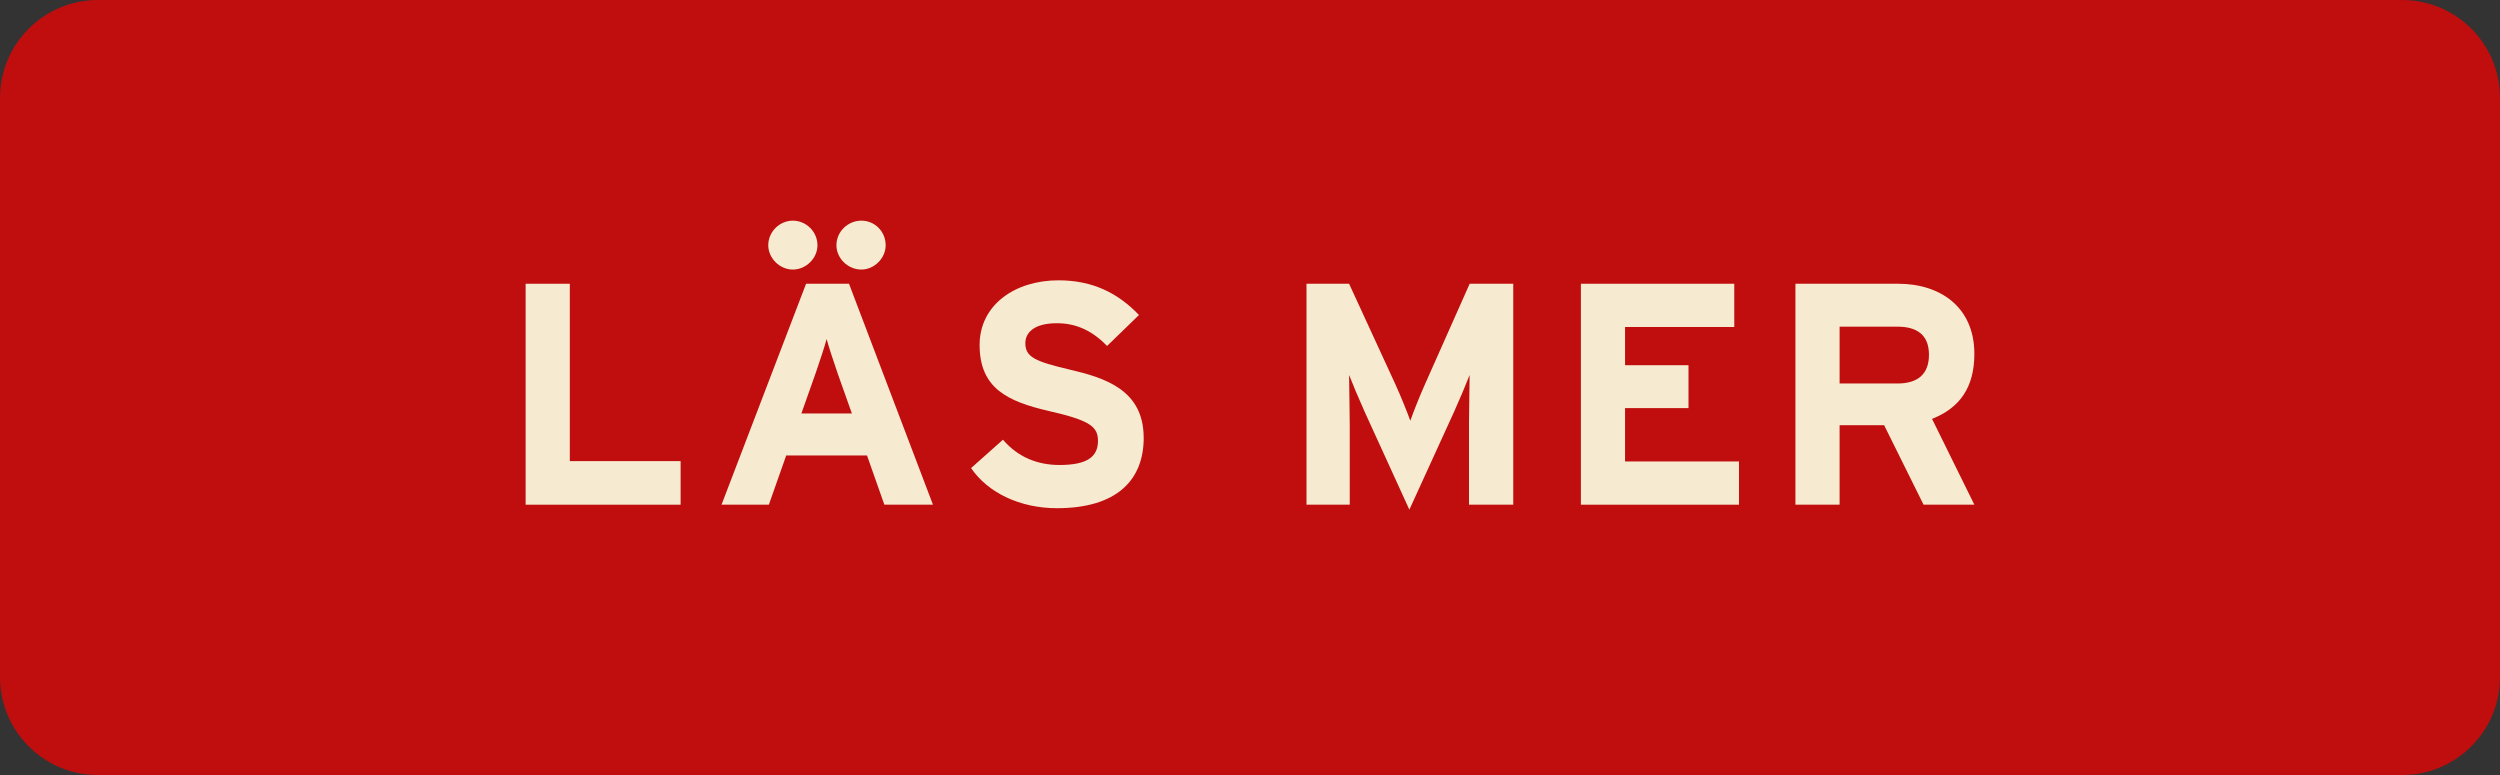
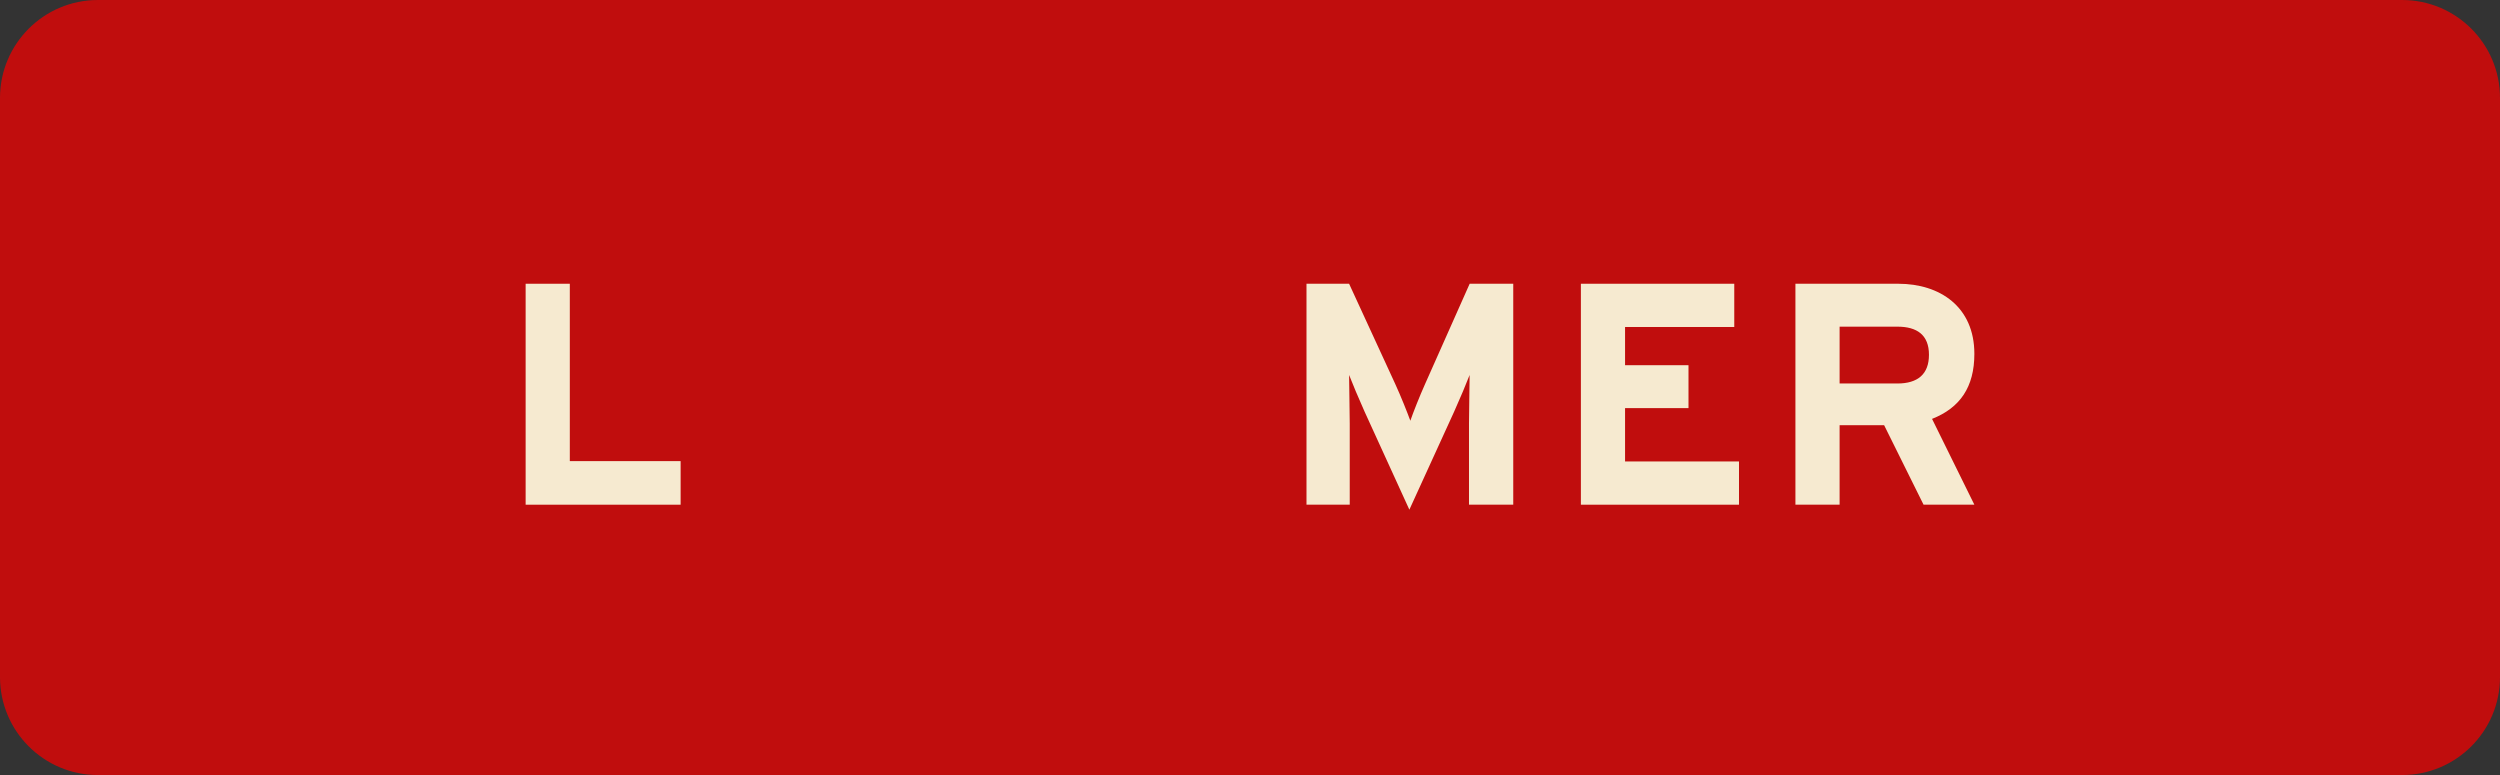
<svg xmlns="http://www.w3.org/2000/svg" id="Lager_2" viewBox="0 0 671.19 208.08" width="100%" height="100%" preserveAspectRatio="none">
  <rect x="0" y="0" width="671.19" height="208.08" fill="#333333" stroke="none" />
  <defs>
    <style> .cls-1 { fill: #f6ead0; } .cls-1, .cls-2 { stroke-width: 0px; } .cls-2 { fill: #c00d0d; } </style>
  </defs>
  <g id="Lager_1-2">
    <path class="cls-2" d="m26.3,0C11.77,0,0,11.77,0,26.3v155.47c0,14.53,11.77,26.31,26.3,26.31h618.59c14.53,0,26.3-11.78,26.3-26.31V26.3c0-14.53-11.77-26.3-26.3-26.3H26.3Z" />
    <g>
      <path class="cls-1" d="m182.72,135.5h-41.6v-59.32h11.86v47.62h29.75v11.7Z" />
-       <path class="cls-1" d="m250.48,135.5h-13.05l-4.66-13.22h-21.69l-4.66,13.22h-12.71l22.7-59.32h11.53l22.54,59.32Zm-31.01-69.65c0,3.47-3.05,6.52-6.6,6.52s-6.61-3.05-6.61-6.52c0-3.65,3.05-6.61,6.61-6.61s6.6,2.96,6.6,6.61Zm9.24,45.16l-3.82-10.76c-1.18-3.47-2.37-7.03-2.96-9.23-.59,2.2-1.78,5.76-2.97,9.23l-3.81,10.76h13.56Zm9.07-45.16c0,3.47-3.05,6.52-6.52,6.52-3.65,0-6.7-3.05-6.7-6.52,0-3.65,3.05-6.61,6.7-6.61s6.52,2.96,6.52,6.61Z" />
-       <path class="cls-1" d="m307.06,117.53c0,11.27-7.12,18.91-23.3,18.91-9.92,0-18.56-4.16-23.05-10.77l8.56-7.62c4.15,4.84,9.49,6.79,15.17,6.79,7.03,0,10.34-1.95,10.34-6.45,0-3.81-2.04-5.51-13.22-8.05-10.93-2.54-18.56-6.02-18.56-17.71,0-10.77,9.49-17.37,21.18-17.37,9.24,0,16.02,3.47,21.61,9.31l-8.56,8.31c-3.81-3.9-8.05-6.1-13.47-6.1-6.36,0-8.48,2.71-8.48,5.34,0,3.72,2.54,4.91,11.95,7.12,9.4,2.2,19.82,5.42,19.82,18.29Z" />
      <path class="cls-1" d="m406.25,135.5h-11.86v-21.78c0-3.21.17-10.76.17-13.05-.84,2.2-2.62,6.44-4.15,9.83l-12.03,26.34-12.03-26.34c-1.52-3.4-3.31-7.63-4.15-9.83,0,2.29.17,9.83.17,13.05v21.78h-11.61v-59.32h11.44l12.37,26.87c1.52,3.3,3.31,7.8,4.07,9.91.76-2.2,2.46-6.52,3.98-9.91l11.95-26.87h11.7v59.32Z" />
      <path class="cls-1" d="m466.88,135.5h-42.45v-59.32h41.18v11.61h-29.32v10.26h17.03v11.52h-17.03v14.32h30.59v11.61Z" />
      <path class="cls-1" d="m530.08,135.5h-13.65l-10.59-21.35h-11.95v21.35h-11.86v-59.32h27.62c11.18,0,20.42,6.19,20.42,18.82,0,8.9-3.82,14.48-11.36,17.46l11.36,23.04Zm-12.2-40.25c0-5.34-3.22-7.55-8.48-7.55h-15.51v15.26h15.51c5.51,0,8.48-2.54,8.48-7.71Z" />
    </g>
  </g>
</svg>